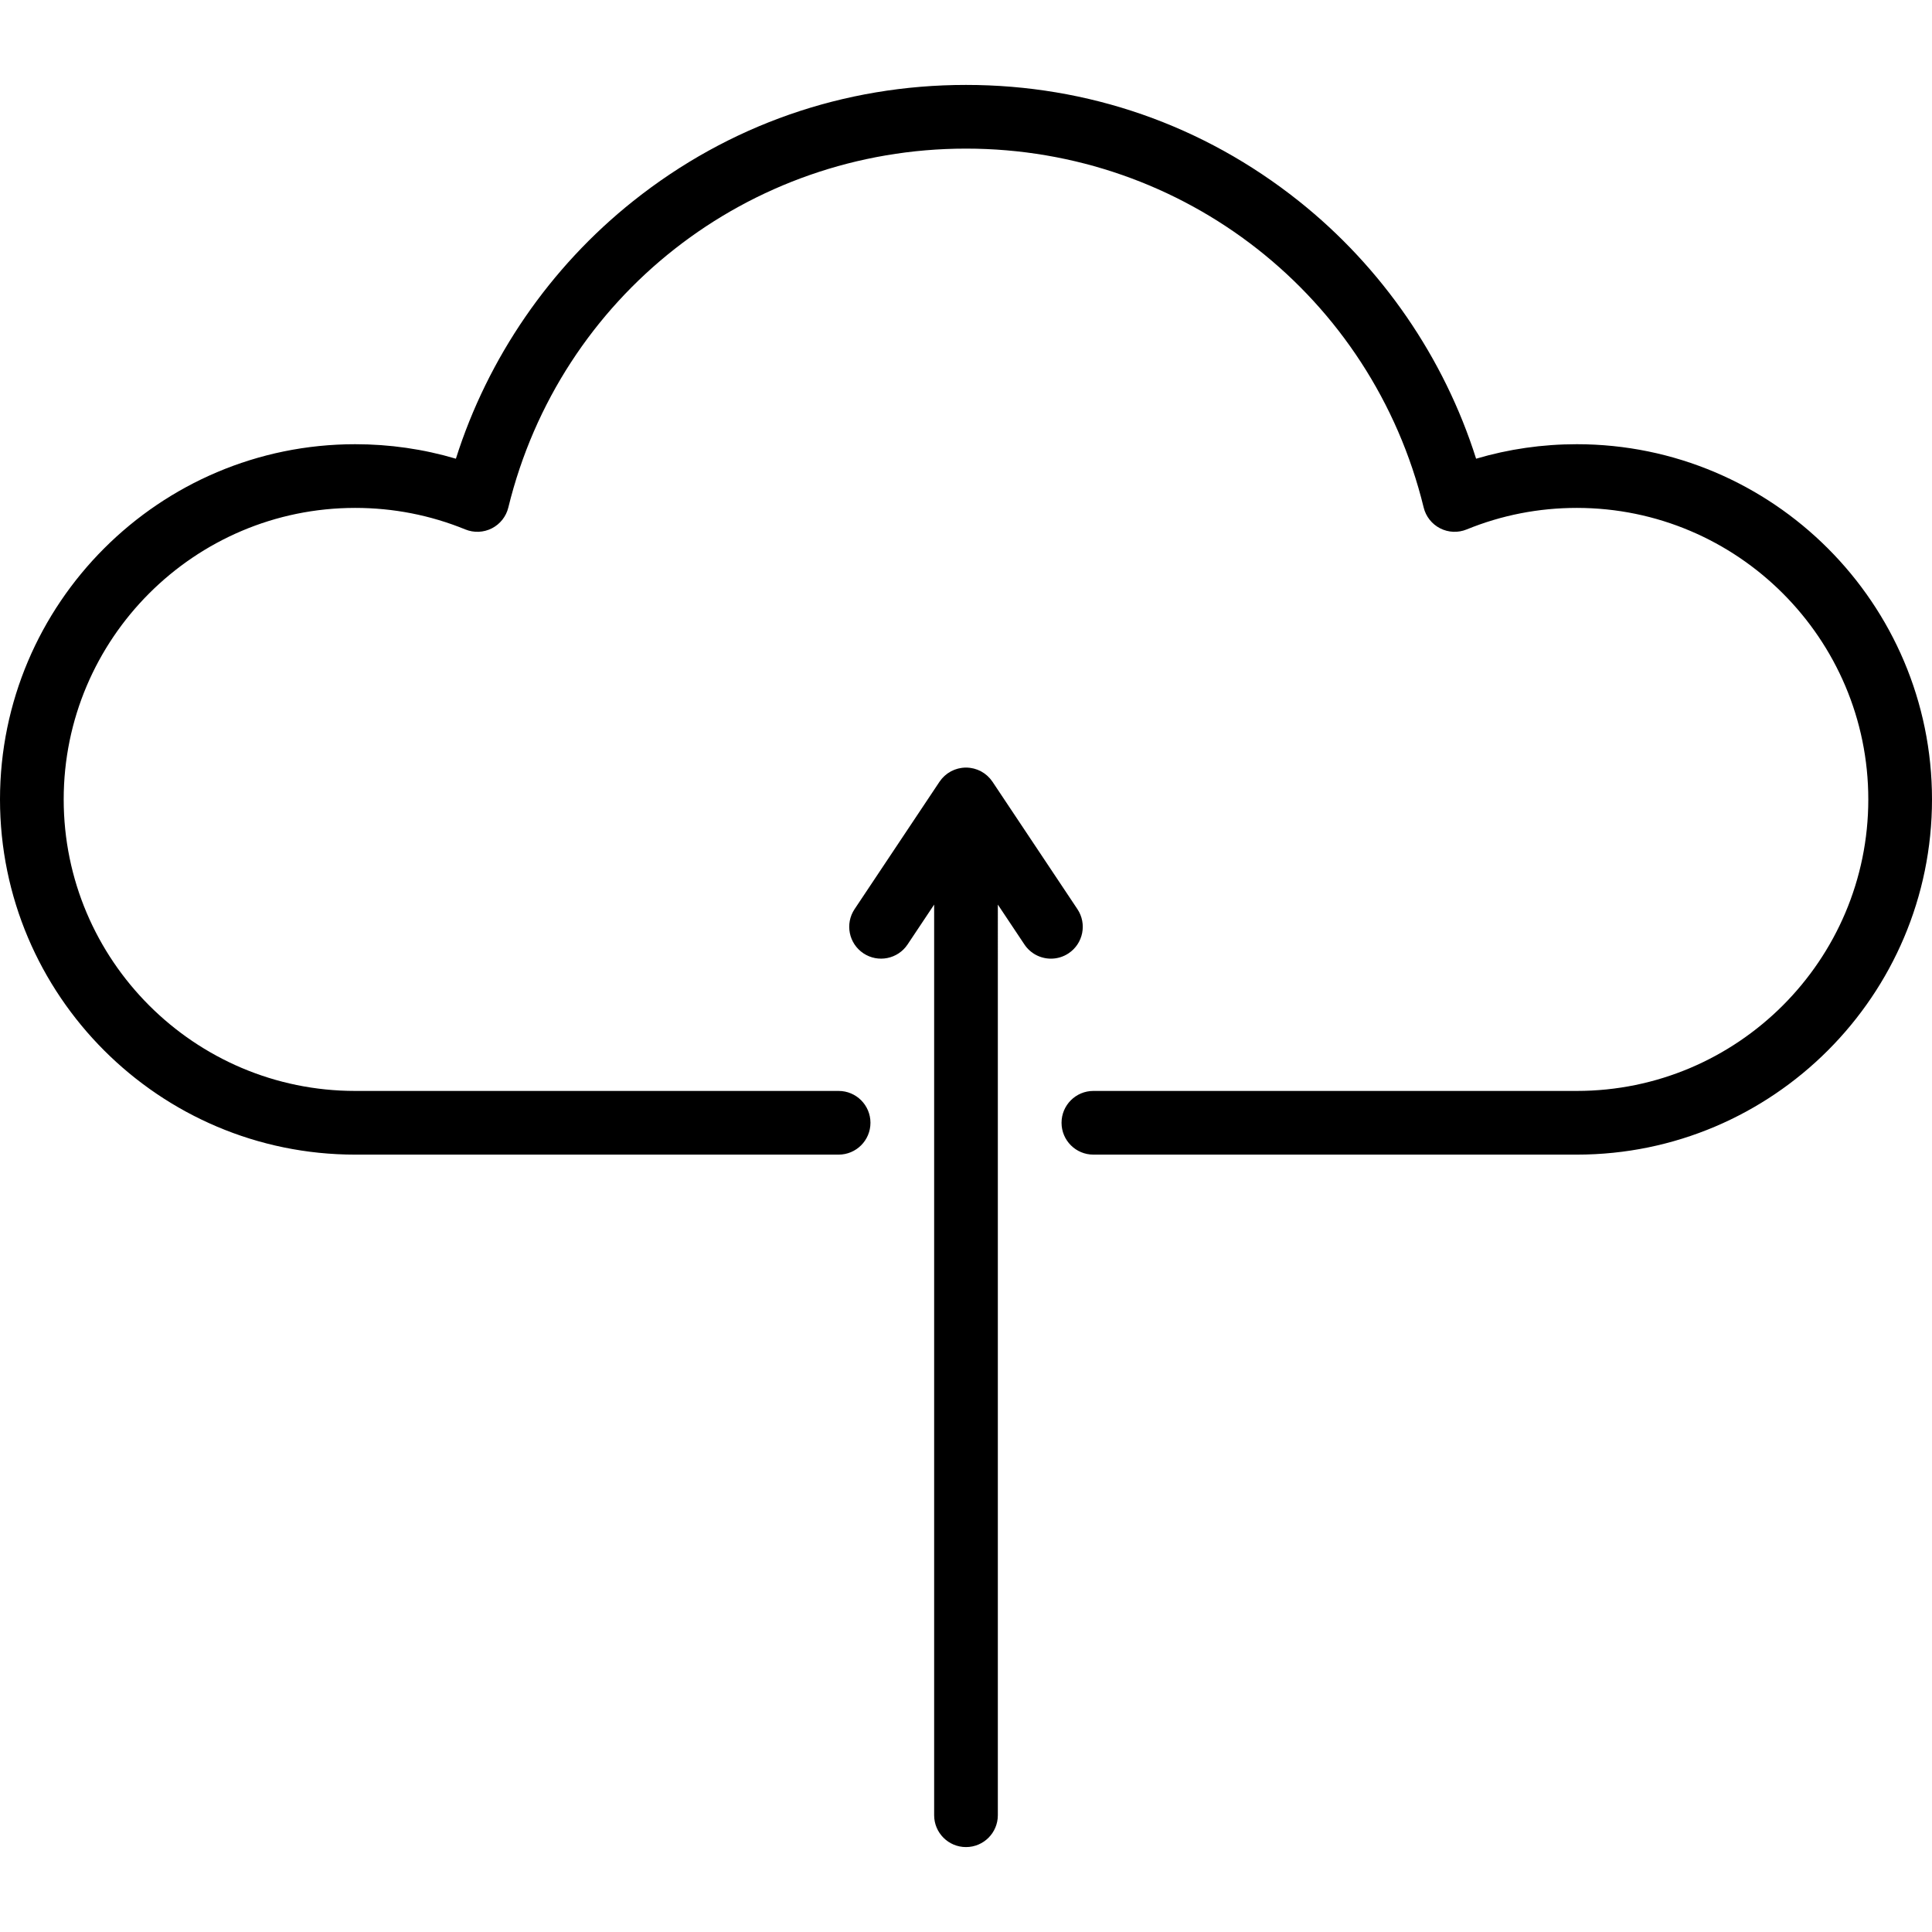
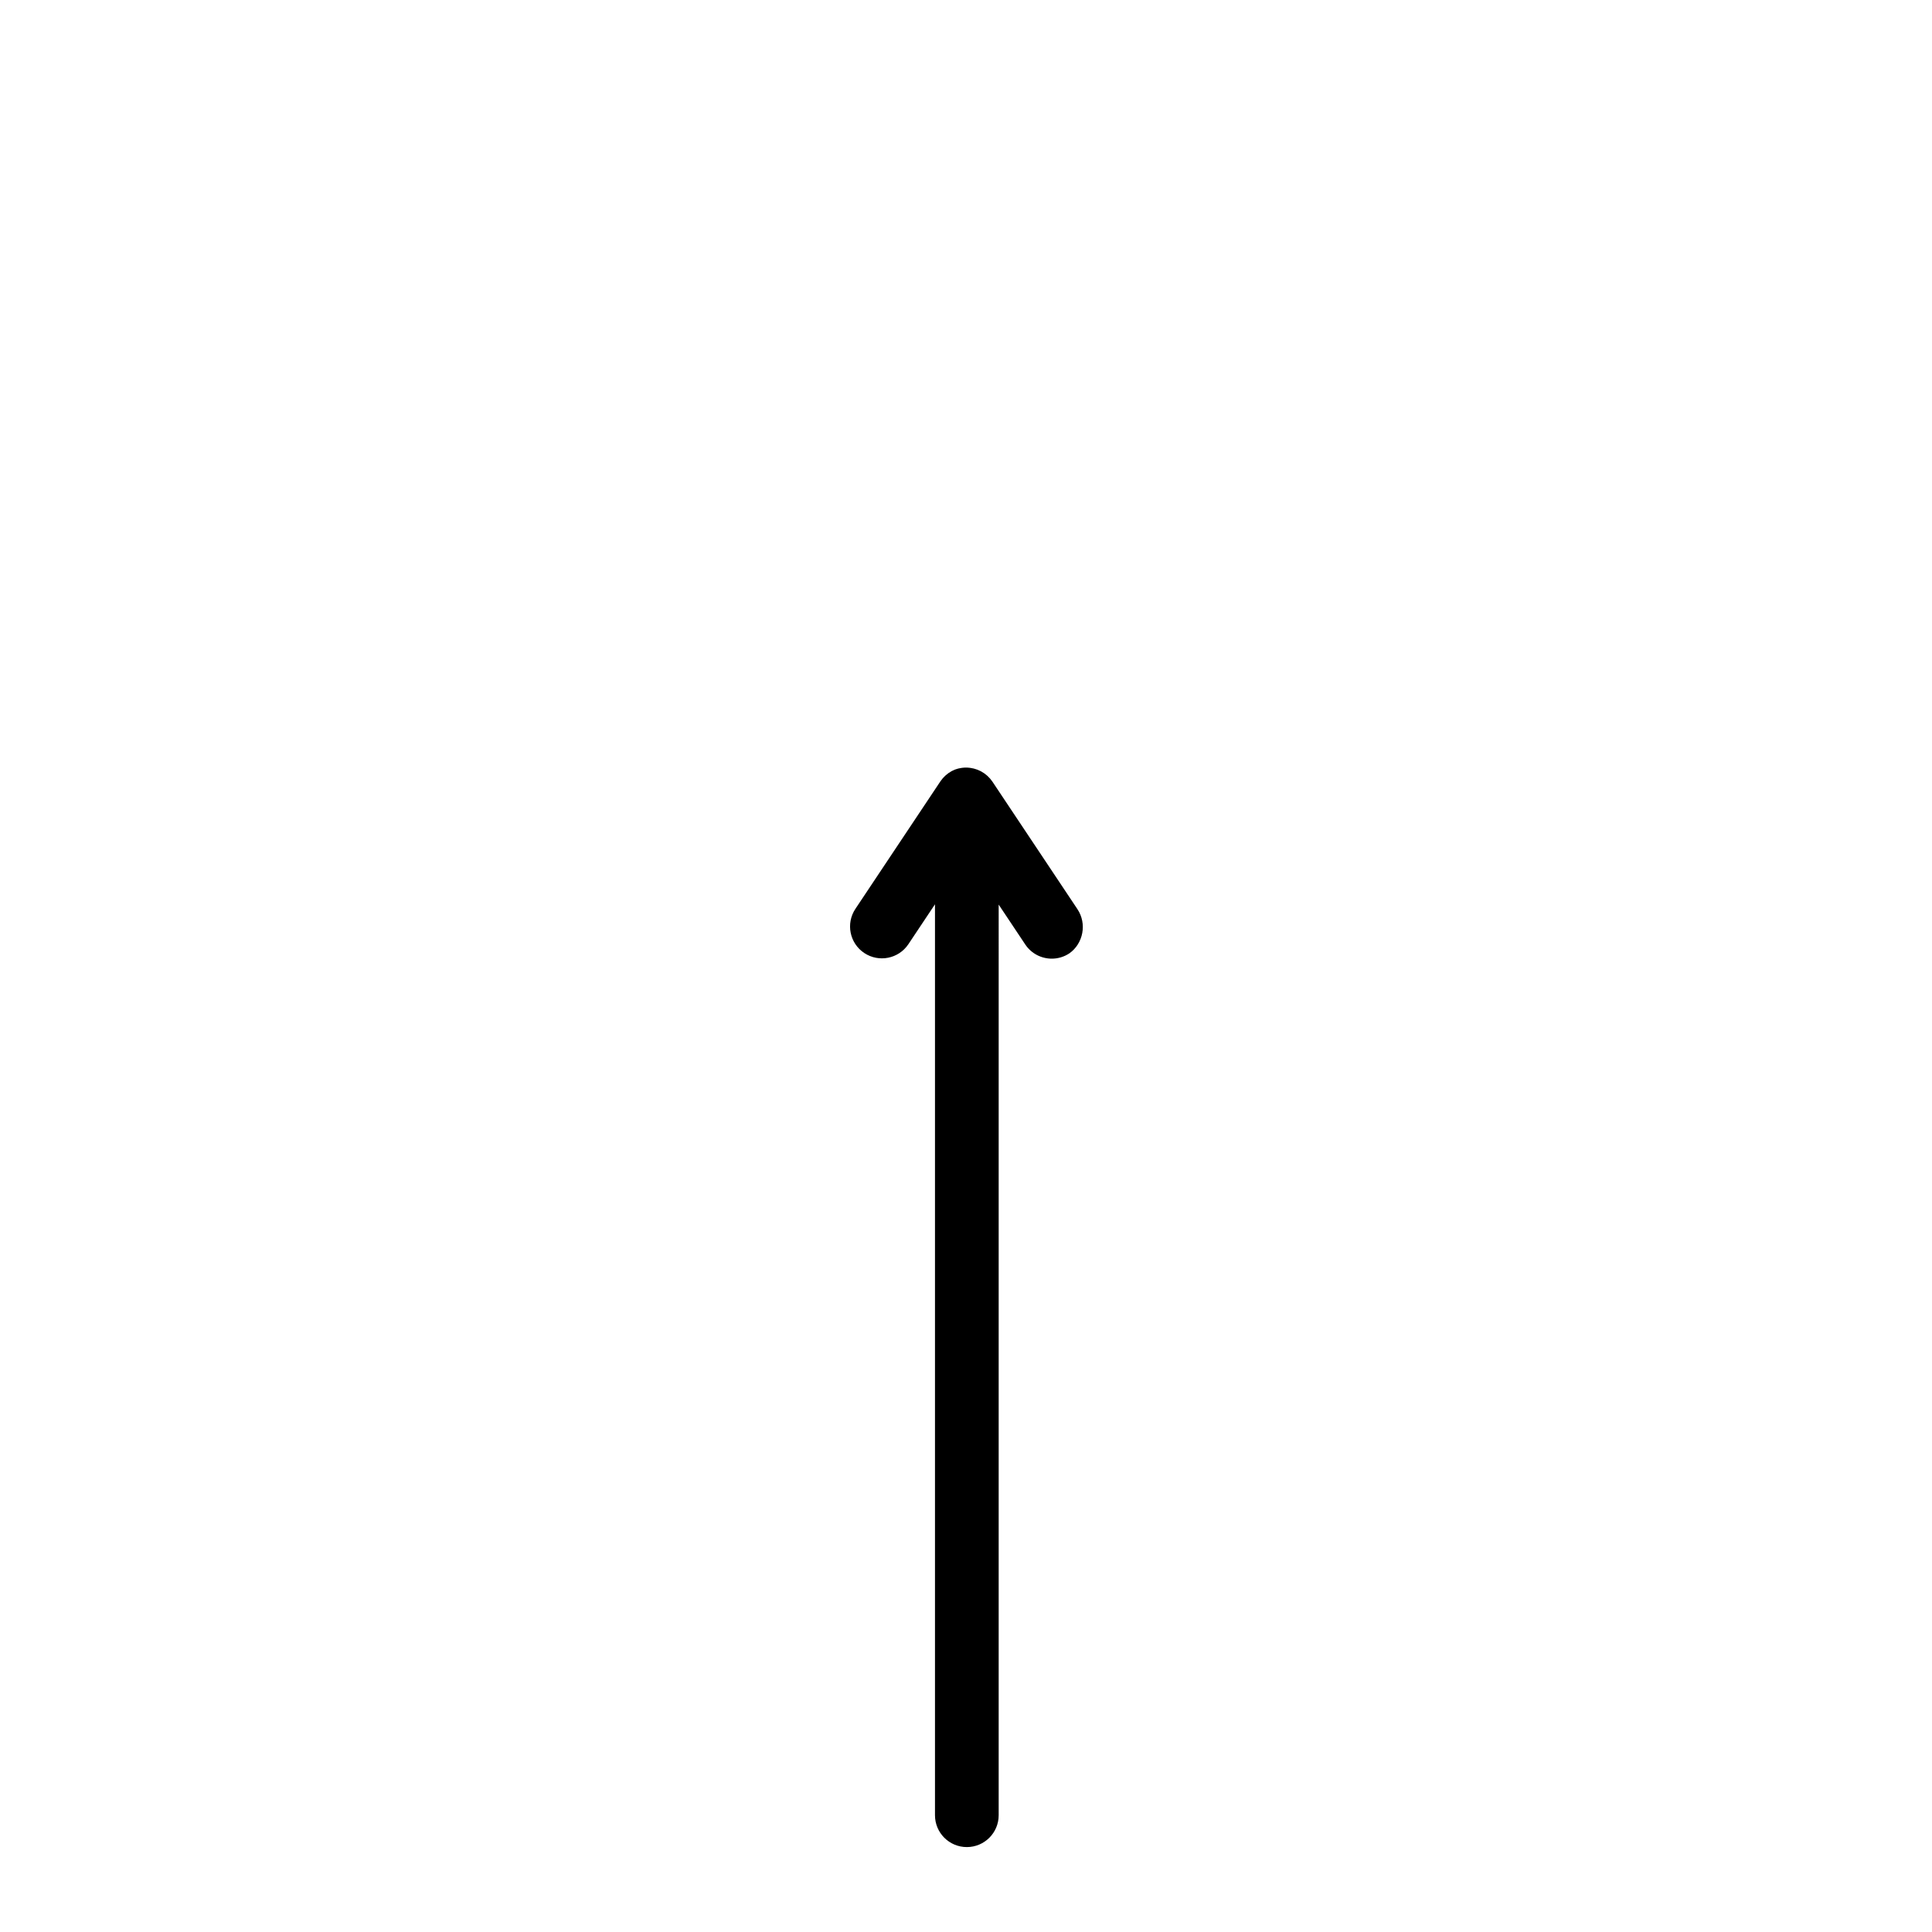
<svg xmlns="http://www.w3.org/2000/svg" fill="#000000" height="800px" width="800px" version="1.1" id="Capa_1" viewBox="0 0 455 455" xml:space="preserve">
  <g>
-     <path d="M371.346,104.615c-8.104,0-16.048,1.146-23.713,3.412c-7.519-23.752-22.148-45.077-41.788-60.7   C283.369,29.45,256.278,20,227.5,20s-55.869,9.45-78.345,27.328c-19.64,15.622-34.27,36.948-41.788,60.7   c-7.665-2.267-15.609-3.412-23.713-3.412C37.527,104.615,0,142.142,0,188.269s37.527,83.654,83.654,83.654H197.5   c4.143,0,7.5-3.358,7.5-7.5s-3.357-7.5-7.5-7.5H83.654C45.798,256.923,15,226.125,15,188.269s30.798-68.654,68.654-68.654   c8.97,0,17.697,1.707,25.938,5.073c2.021,0.825,4.298,0.73,6.244-0.262c1.943-0.991,3.359-2.781,3.877-4.9   C131.877,69.758,176.2,35,227.5,35s95.623,34.758,107.786,84.526c0.518,2.12,1.934,3.909,3.877,4.9   c1.944,0.992,4.222,1.087,6.244,0.262c8.241-3.366,16.969-5.073,25.938-5.073c37.856,0,68.654,30.798,68.654,68.654   s-30.798,68.654-68.654,68.654H257.5c-4.143,0-7.5,3.358-7.5,7.5s3.357,7.5,7.5,7.5h113.846c46.127,0,83.654-37.527,83.654-83.654   S417.473,104.615,371.346,104.615z" />
-     <path d="M253.74,214.109l-20-30c-0.001-0.002-0.003-0.004-0.004-0.006c-0.159-0.238-0.334-0.464-0.518-0.682   c-0.052-0.061-0.106-0.117-0.16-0.176c-0.136-0.151-0.278-0.296-0.426-0.436c-0.068-0.064-0.136-0.126-0.207-0.188   c-0.156-0.137-0.319-0.266-0.487-0.389c-0.057-0.042-0.113-0.087-0.171-0.128c-0.233-0.162-0.474-0.312-0.726-0.447   c-0.008-0.004-0.016-0.007-0.023-0.011c-0.24-0.128-0.489-0.24-0.744-0.341c-0.065-0.026-0.131-0.048-0.196-0.072   c-0.202-0.074-0.407-0.14-0.616-0.196c-0.079-0.022-0.159-0.042-0.239-0.061c-0.206-0.049-0.416-0.087-0.628-0.118   c-0.077-0.011-0.152-0.026-0.23-0.035c-0.285-0.033-0.573-0.054-0.866-0.054s-0.582,0.021-0.866,0.054   c-0.077,0.009-0.153,0.024-0.23,0.035c-0.212,0.031-0.422,0.07-0.628,0.118c-0.08,0.019-0.16,0.04-0.239,0.061   c-0.209,0.057-0.414,0.122-0.616,0.196c-0.066,0.024-0.132,0.046-0.197,0.072c-0.254,0.102-0.503,0.214-0.743,0.341   c-0.008,0.004-0.016,0.007-0.023,0.011c-0.251,0.135-0.492,0.285-0.725,0.447c-0.059,0.041-0.114,0.086-0.171,0.128   c-0.168,0.123-0.33,0.252-0.487,0.389c-0.07,0.061-0.139,0.124-0.207,0.188c-0.148,0.139-0.289,0.285-0.426,0.436   c-0.053,0.059-0.108,0.115-0.16,0.176c-0.185,0.218-0.359,0.444-0.518,0.682c-0.001,0.002-0.003,0.004-0.004,0.006l-20,30   c-2.298,3.446-1.366,8.103,2.08,10.401c3.445,2.297,8.103,1.366,10.4-2.08l6.26-9.39V427.5c0,4.142,3.357,7.5,7.5,7.5   s7.5-3.358,7.5-7.5V213.04l6.26,9.39c1.445,2.168,3.823,3.341,6.247,3.341c1.43,0,2.875-0.408,4.153-1.26   C255.106,222.212,256.038,217.555,253.74,214.109z" />
+     <path d="M253.74,214.109l-20-30c-0.001-0.002-0.003-0.004-0.004-0.006c-0.159-0.238-0.334-0.464-0.518-0.682   c-0.052-0.061-0.106-0.117-0.16-0.176c-0.136-0.151-0.278-0.296-0.426-0.436c-0.068-0.064-0.136-0.126-0.207-0.188   c-0.156-0.137-0.319-0.266-0.487-0.389c-0.057-0.042-0.113-0.087-0.171-0.128c-0.233-0.162-0.474-0.312-0.726-0.447   c-0.008-0.004-0.016-0.007-0.023-0.011c-0.24-0.128-0.489-0.24-0.744-0.341c-0.065-0.026-0.131-0.048-0.196-0.072   c-0.202-0.074-0.407-0.14-0.616-0.196c-0.079-0.022-0.159-0.042-0.239-0.061c-0.206-0.049-0.416-0.087-0.628-0.118   c-0.077-0.011-0.152-0.026-0.23-0.035c-0.285-0.033-0.573-0.054-0.866-0.054s-0.582,0.021-0.866,0.054   c-0.077,0.009-0.153,0.024-0.23,0.035c-0.212,0.031-0.422,0.07-0.628,0.118c-0.08,0.019-0.16,0.04-0.239,0.061   c-0.209,0.057-0.414,0.122-0.616,0.196c-0.254,0.102-0.503,0.214-0.743,0.341   c-0.008,0.004-0.016,0.007-0.023,0.011c-0.251,0.135-0.492,0.285-0.725,0.447c-0.059,0.041-0.114,0.086-0.171,0.128   c-0.168,0.123-0.33,0.252-0.487,0.389c-0.07,0.061-0.139,0.124-0.207,0.188c-0.148,0.139-0.289,0.285-0.426,0.436   c-0.053,0.059-0.108,0.115-0.16,0.176c-0.185,0.218-0.359,0.444-0.518,0.682c-0.001,0.002-0.003,0.004-0.004,0.006l-20,30   c-2.298,3.446-1.366,8.103,2.08,10.401c3.445,2.297,8.103,1.366,10.4-2.08l6.26-9.39V427.5c0,4.142,3.357,7.5,7.5,7.5   s7.5-3.358,7.5-7.5V213.04l6.26,9.39c1.445,2.168,3.823,3.341,6.247,3.341c1.43,0,2.875-0.408,4.153-1.26   C255.106,222.212,256.038,217.555,253.74,214.109z" />
  </g>
</svg>